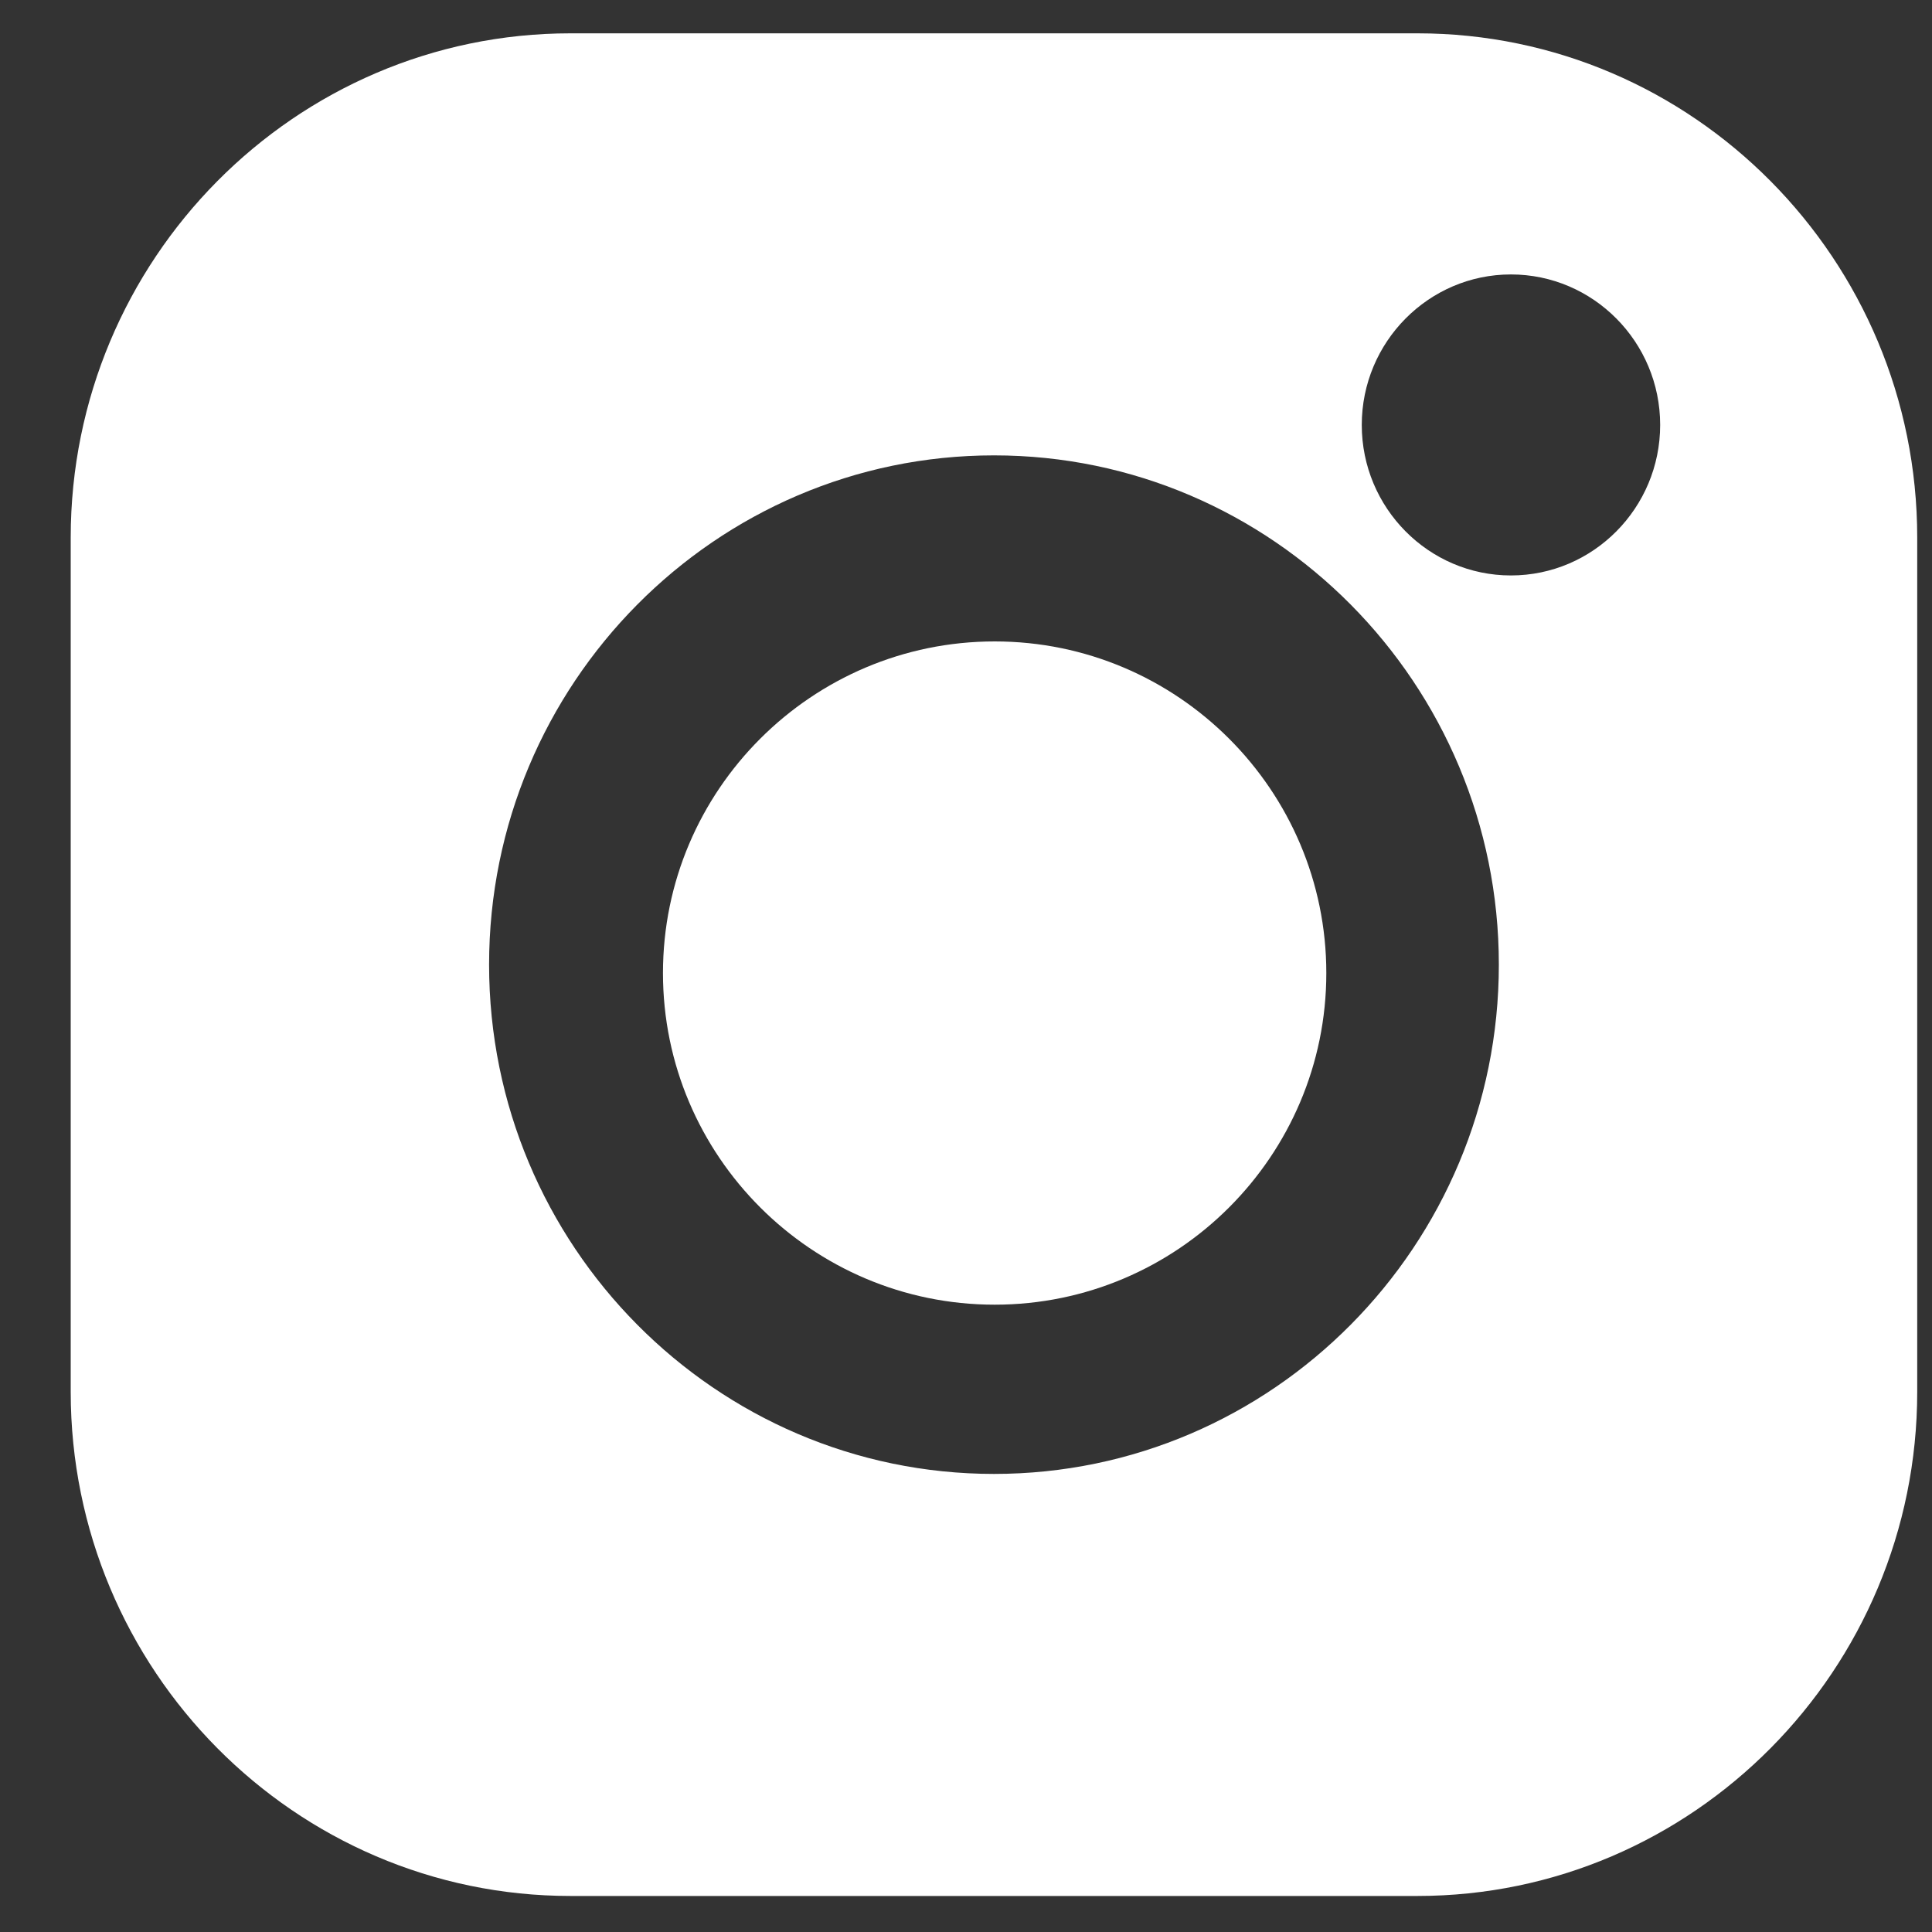
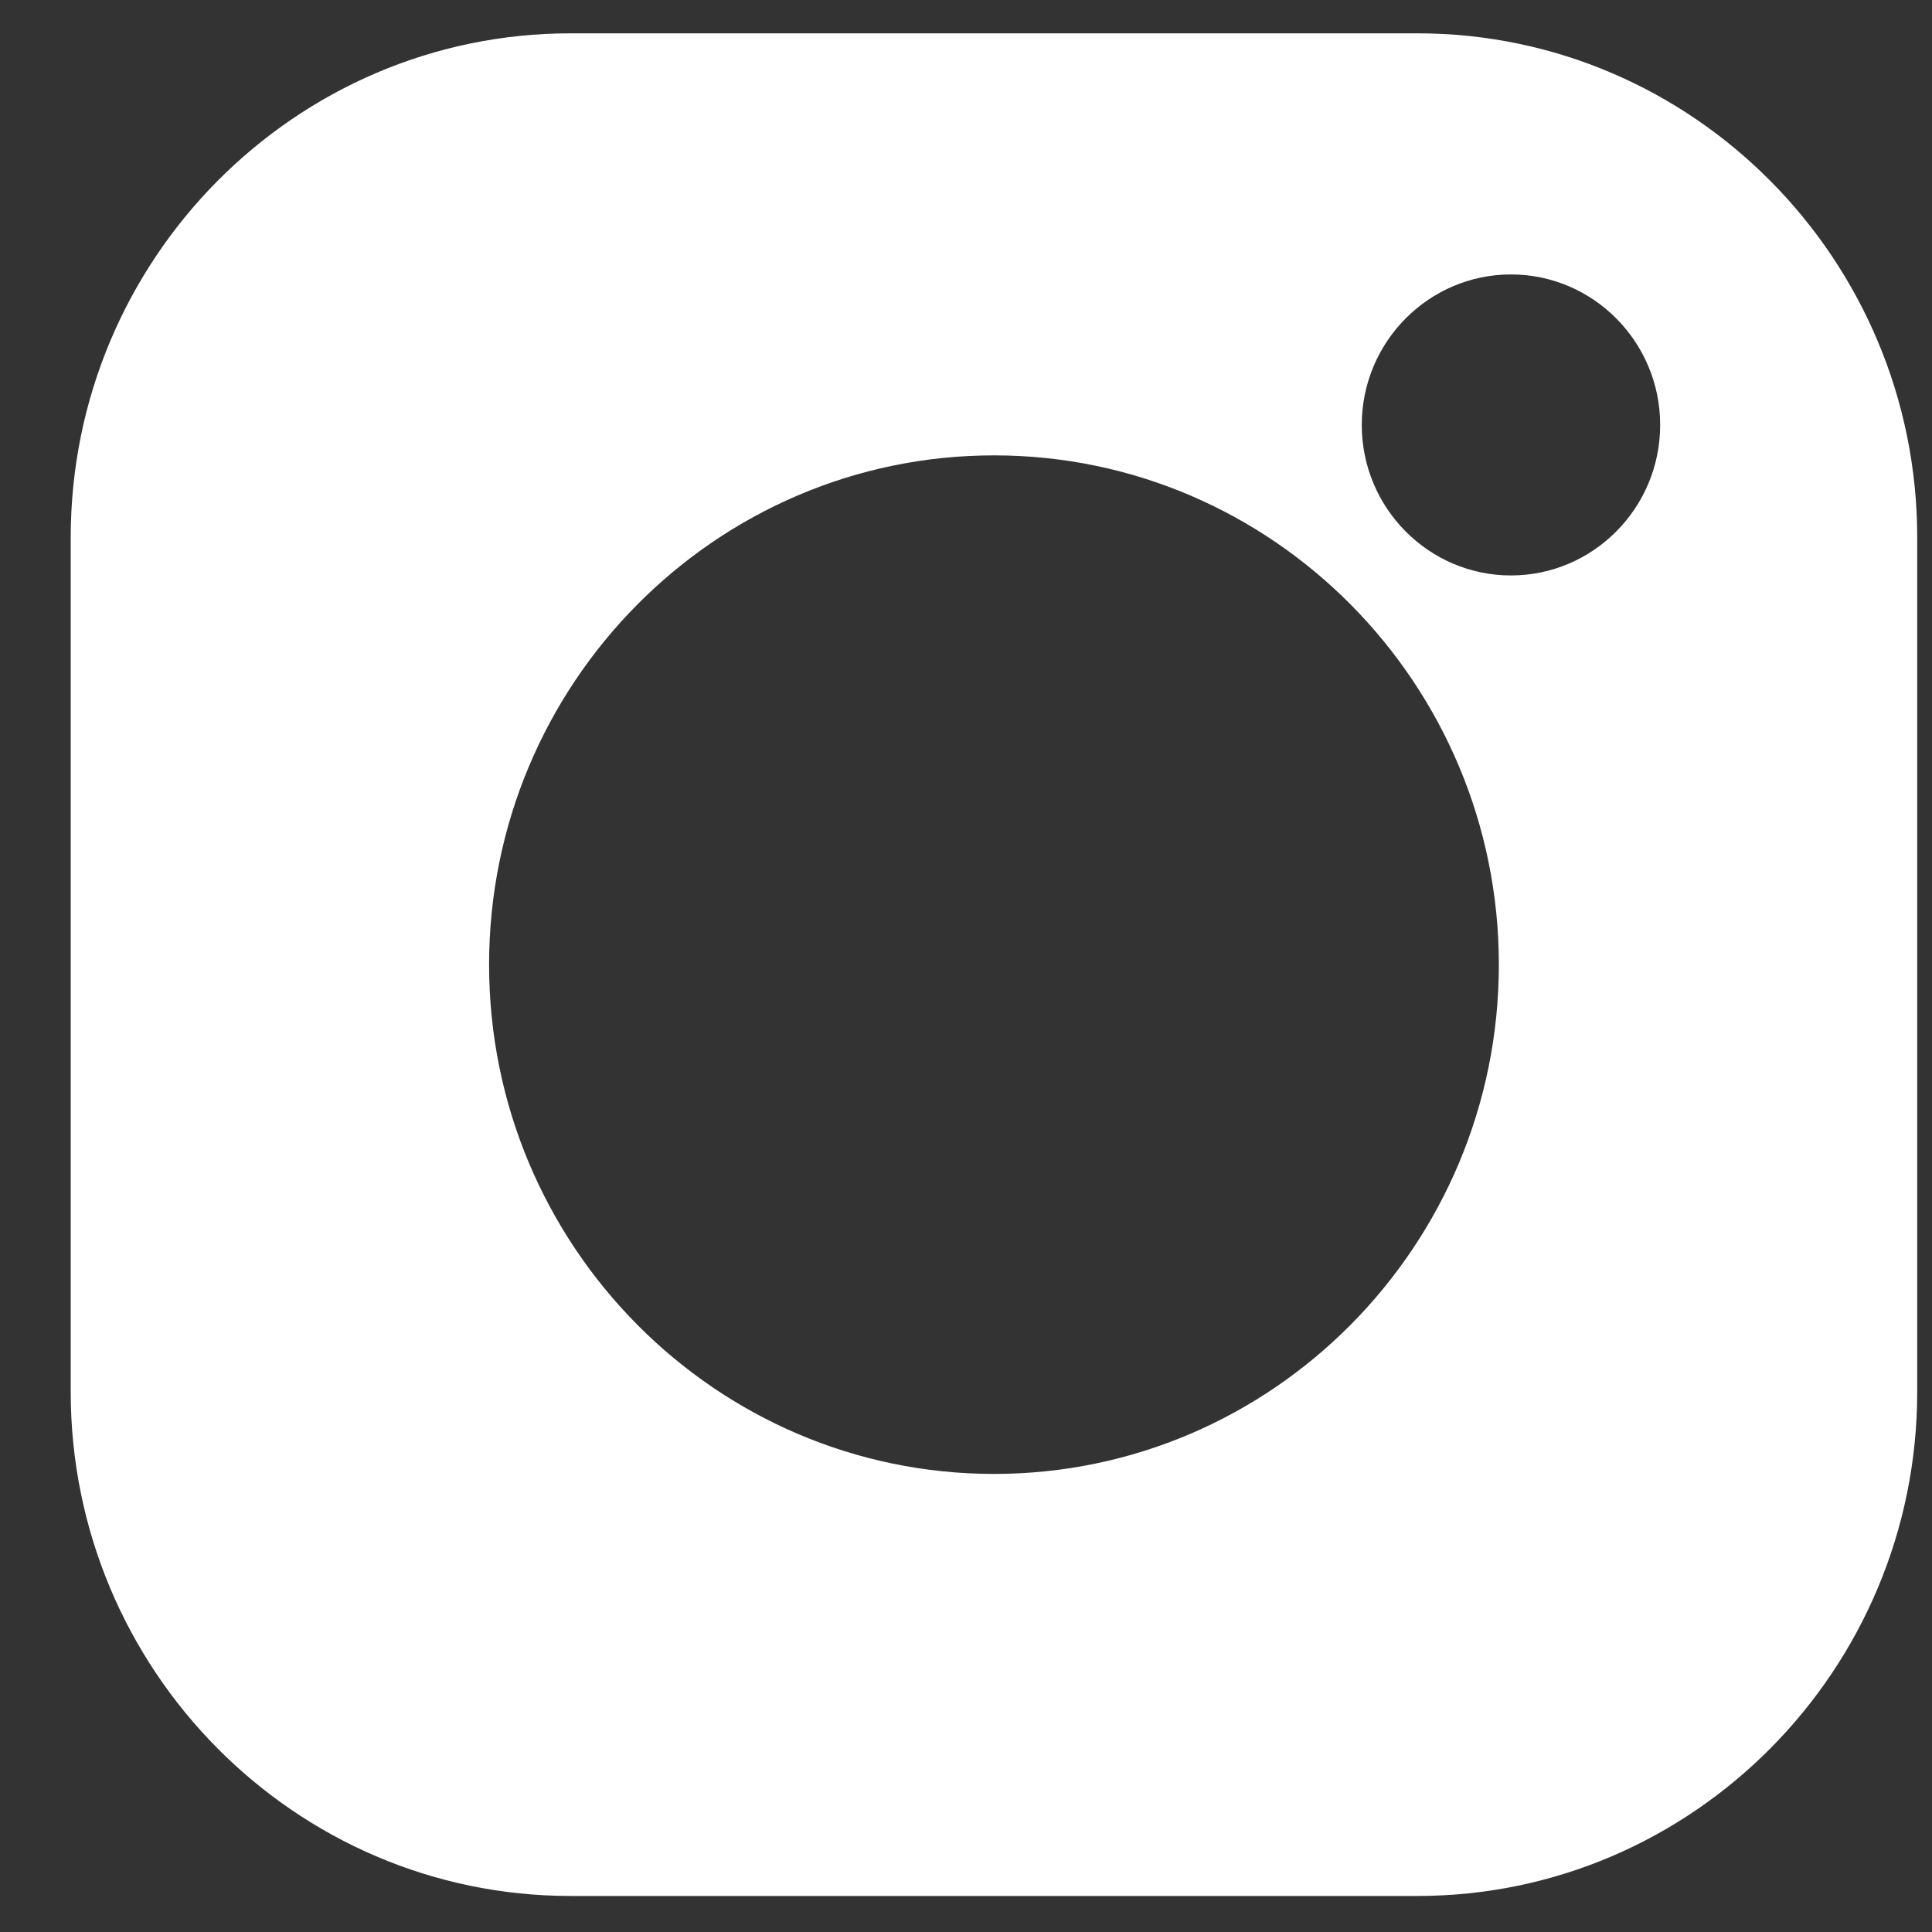
<svg xmlns="http://www.w3.org/2000/svg" width="20" height="20" viewBox="0 0 20 20" fill="none">
  <rect x="0" y="0" width="20" height="20" fill="#333333" stroke="none" />
  <path d="M14.673 0.345H5.906C3.053 0.345 0.732 2.687 0.732 5.565V14.408C0.732 17.285 3.053 19.627 5.906 19.627H14.673C17.526 19.627 19.847 17.285 19.847 14.408V5.565C19.847 2.687 17.526 0.345 14.673 0.345V0.345ZM10.29 15.258C7.408 15.258 5.063 12.893 5.063 9.986C5.063 7.079 7.408 4.714 10.29 4.714C13.172 4.714 15.516 7.079 15.516 9.986C15.516 12.893 13.172 15.258 10.29 15.258V15.258ZM15.641 5.957C14.79 5.957 14.097 5.258 14.097 4.399C14.097 3.54 14.79 2.841 15.641 2.841C16.493 2.841 17.186 3.54 17.186 4.399C17.186 5.258 16.493 5.957 15.641 5.957Z" fill="white" />
-   <path d="M10.297 6.64C8.404 6.64 6.863 8.18 6.863 10.073C6.863 11.966 8.404 13.506 10.297 13.506C12.19 13.506 13.73 11.966 13.73 10.073C13.73 8.18 12.19 6.64 10.297 6.64V6.64Z" fill="white" />
</svg>